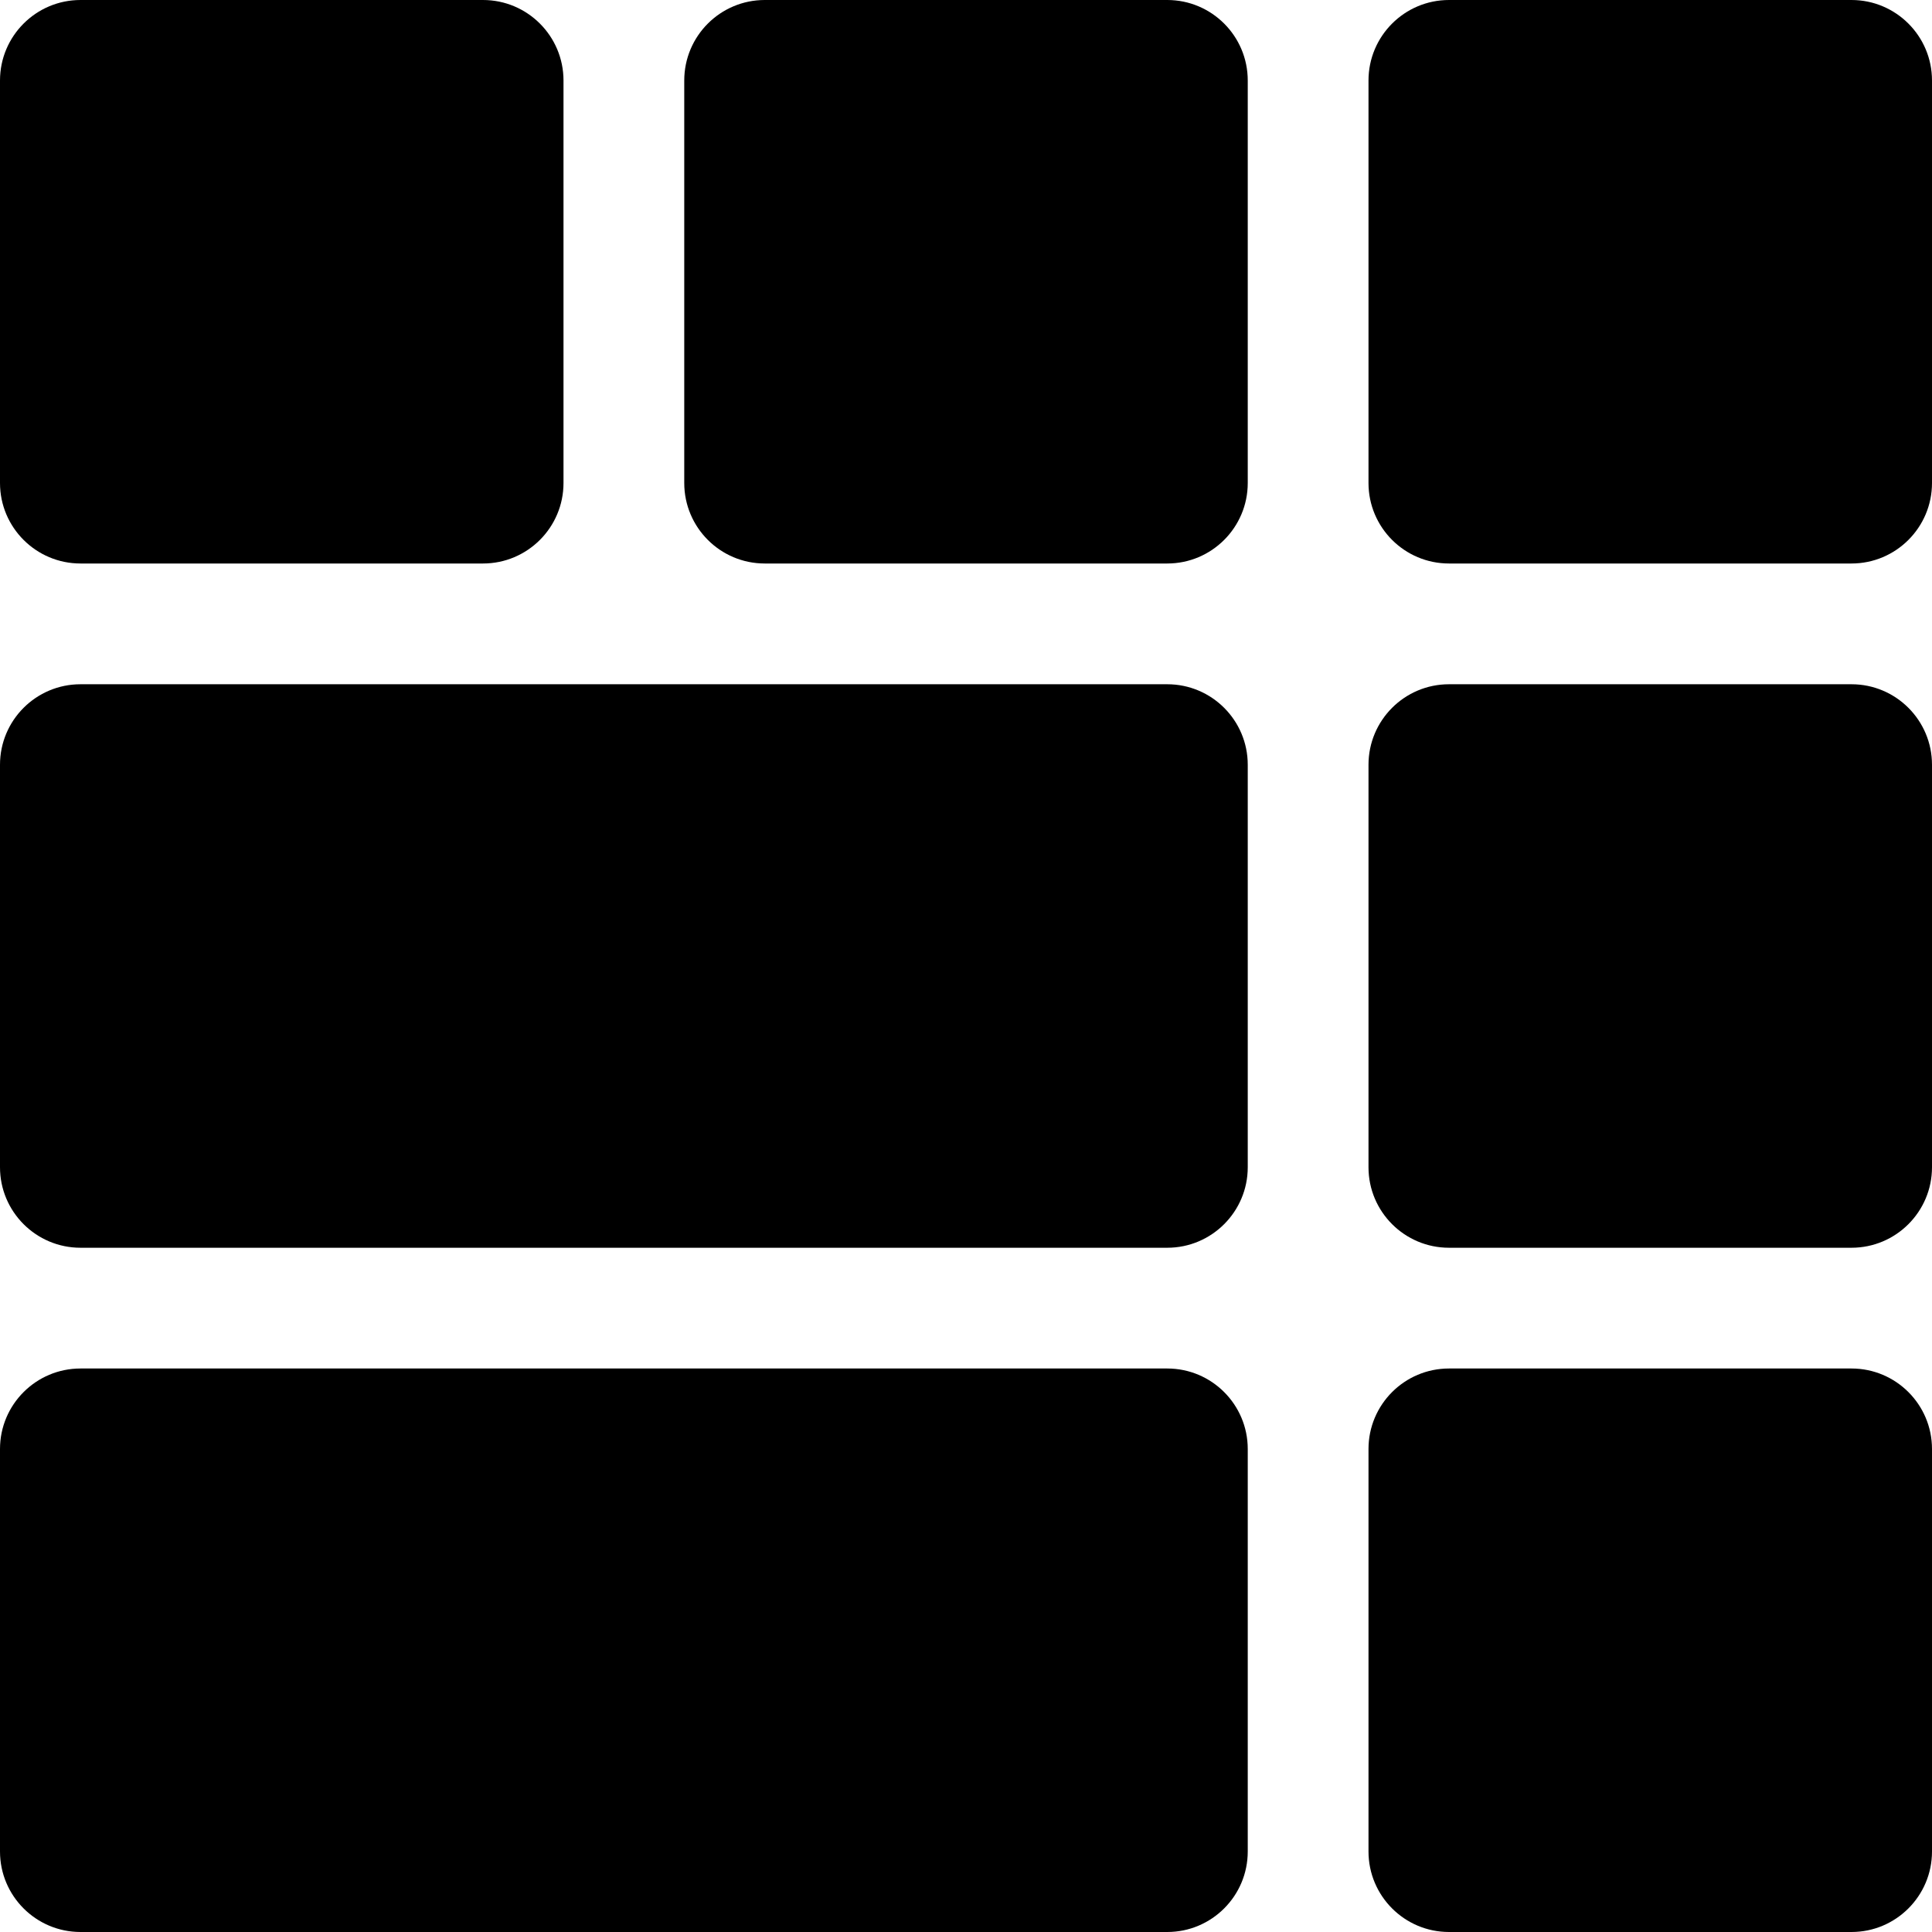
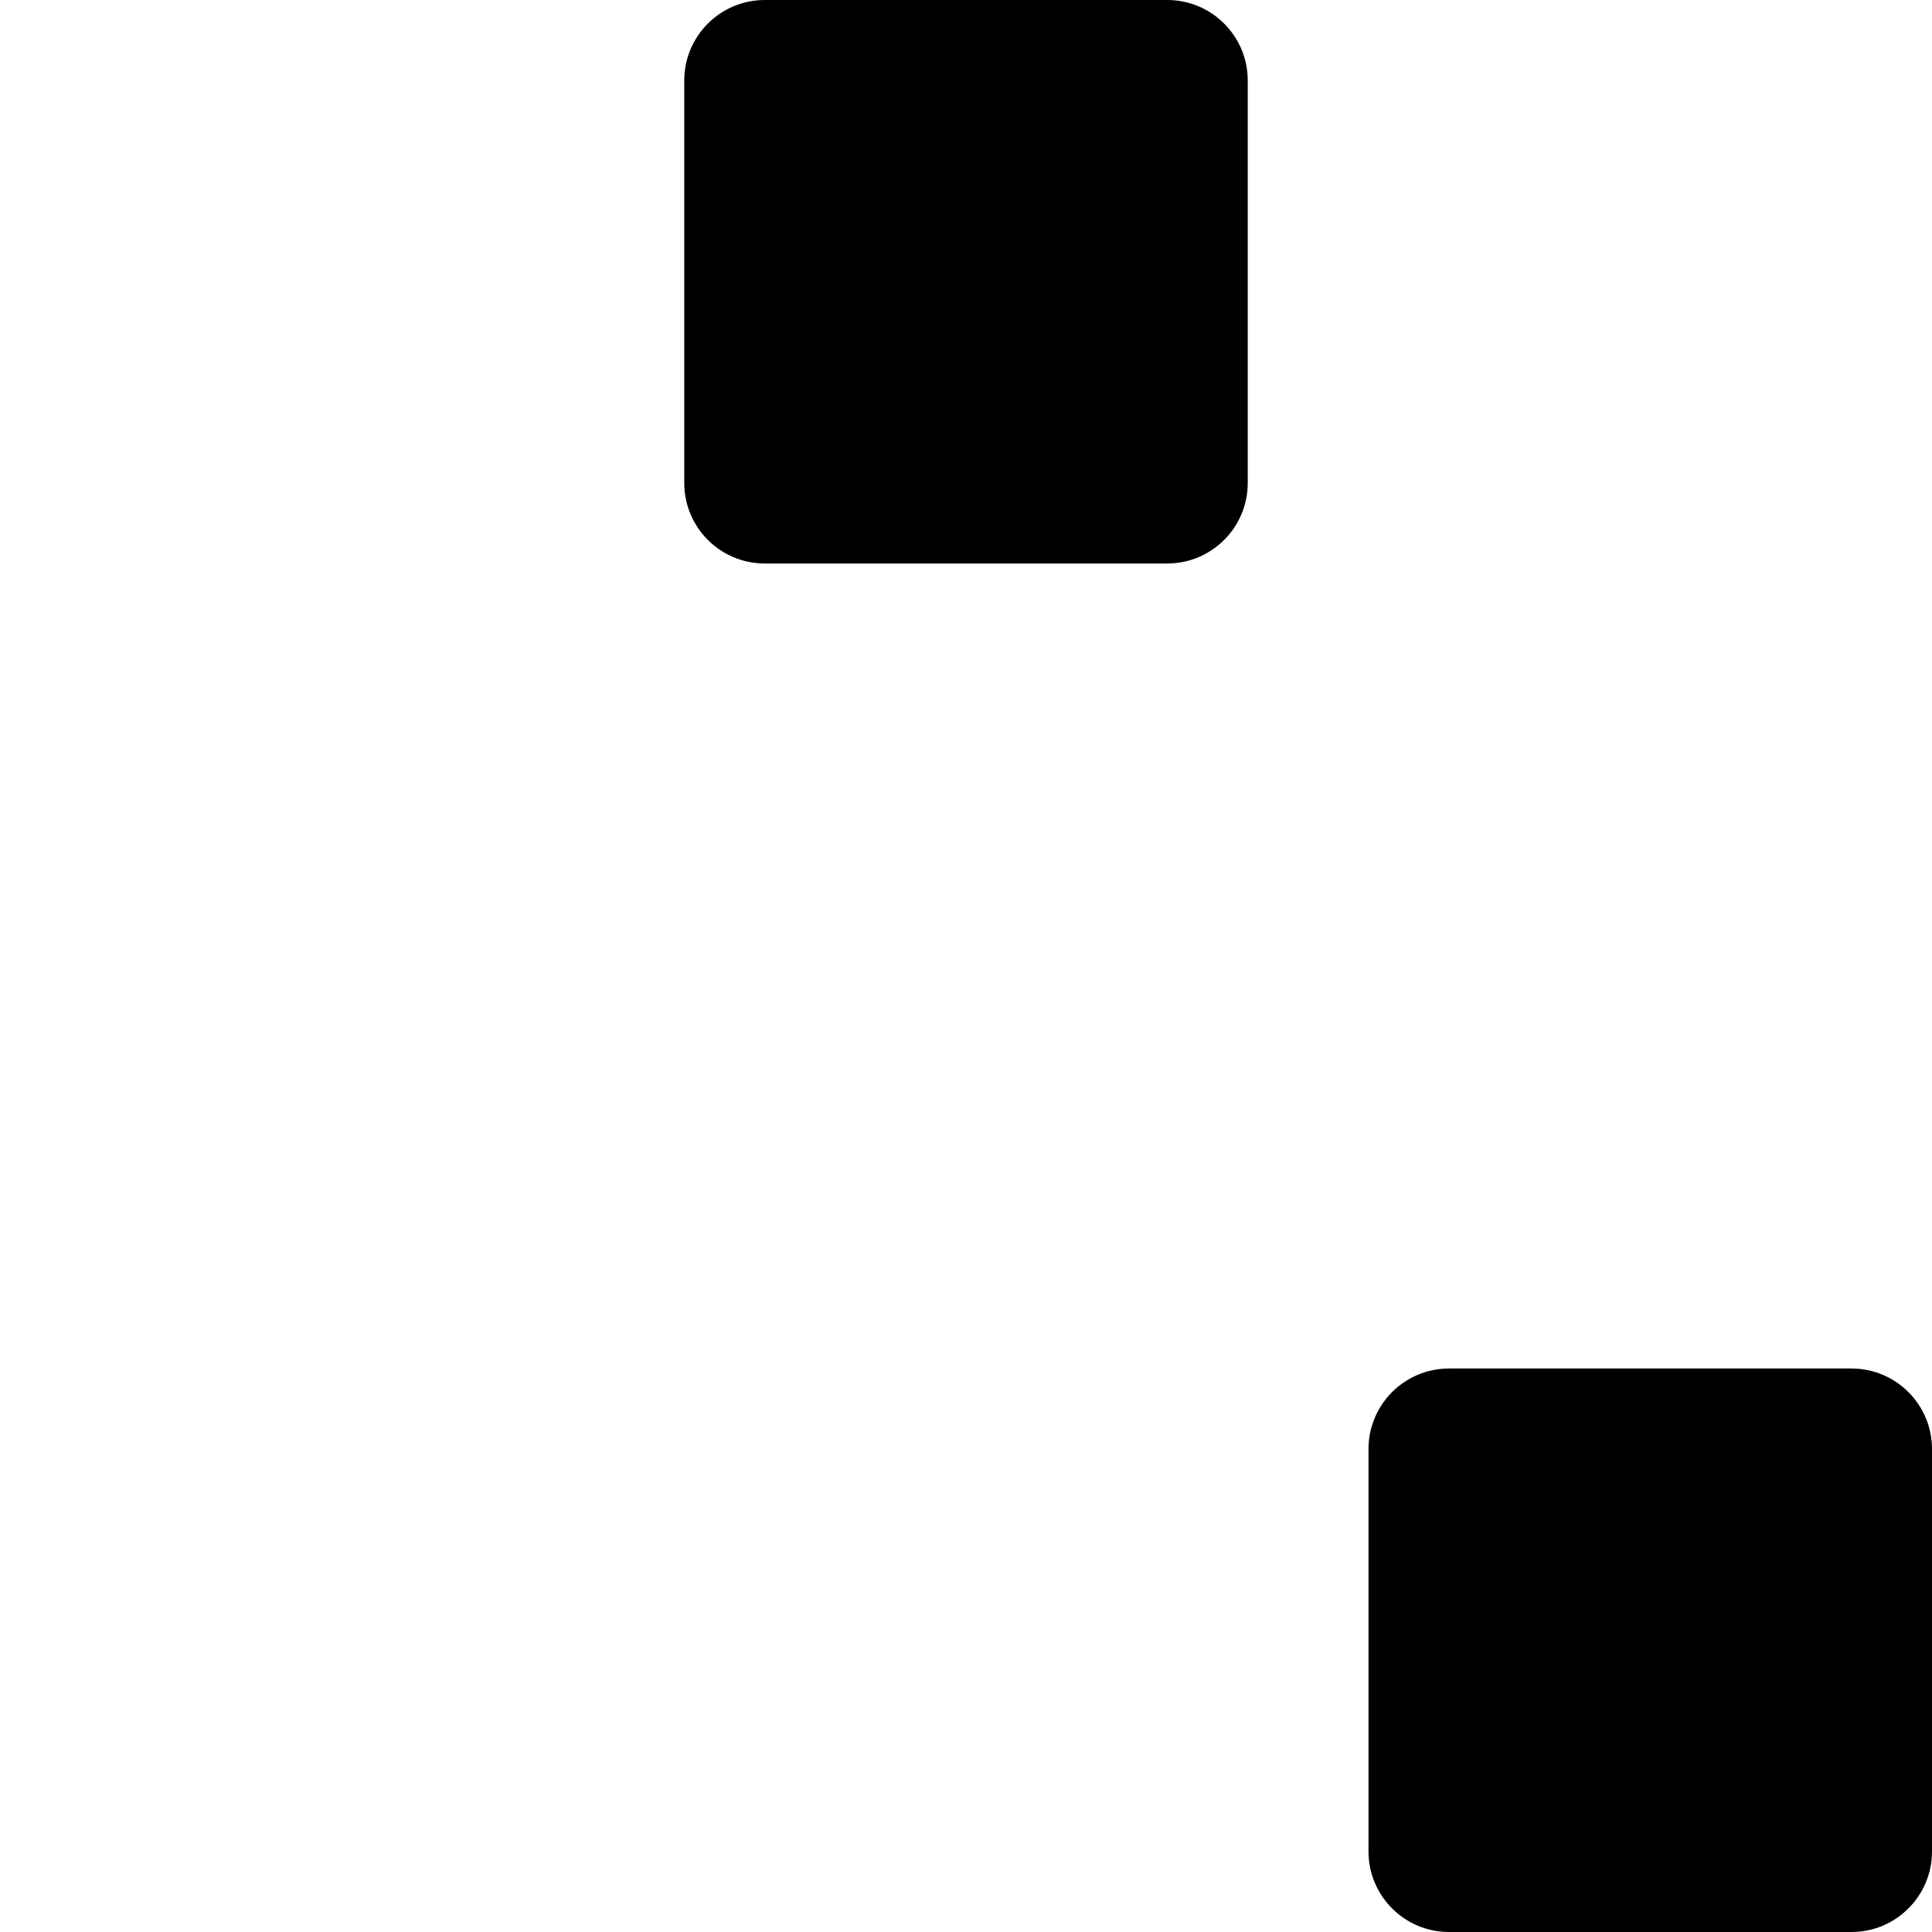
<svg xmlns="http://www.w3.org/2000/svg" width="42" height="42" viewBox="0 0 42 42" fill="none">
-   <path d="M10.5 0H1.75C0.784 0 0 0.784 0 1.75V10.5C0 11.466 0.784 12.25 1.75 12.25H10.5C11.466 12.25 12.25 11.466 12.25 10.5V1.75C12.25 0.784 11.466 0 10.5 0Z" fill="black" />
  <path d="M27.125 10.5V1.75C27.125 0.784 26.341 0 25.375 0H16.625C15.659 0 14.875 0.784 14.875 1.75V10.5C14.875 11.466 15.659 12.25 16.625 12.25H25.375C26.341 12.25 27.125 11.466 27.125 10.5Z" fill="black" />
-   <path d="M27.125 16.625C27.125 15.659 26.341 14.875 25.375 14.875H14.875H12.25H1.75C0.784 14.875 0 15.659 0 16.625V25.375C0 26.341 0.784 27.125 1.75 27.125H25.375C26.341 27.125 27.125 26.341 27.125 25.375V16.625Z" fill="black" />
-   <path d="M40.25 0H31.5C30.534 0 29.75 0.784 29.75 1.75V10.5C29.75 11.466 30.534 12.25 31.5 12.25H40.25C41.216 12.25 42 11.466 42 10.5V1.75C42 0.784 41.216 0 40.25 0Z" fill="black" />
-   <path d="M0 31.5V40.25C0 41.216 0.784 42 1.75 42H25.375C26.341 42 27.125 41.216 27.125 40.25V31.5C27.125 30.534 26.341 29.75 25.375 29.75H1.75C0.784 29.75 0 30.534 0 31.5Z" fill="black" />
-   <path d="M31.5 27.125H40.25C41.216 27.125 42 26.341 42 25.375V16.625C42 15.659 41.216 14.875 40.25 14.875H31.5C30.534 14.875 29.75 15.659 29.75 16.625V25.375C29.75 26.341 30.534 27.125 31.5 27.125Z" fill="black" />
  <path d="M31.5 42H40.25C41.216 42 42 41.216 42 40.25V31.5C42 30.534 41.216 29.75 40.25 29.75H31.5C30.534 29.75 29.75 30.534 29.75 31.5V40.25C29.75 41.216 30.534 42 31.5 42Z" fill="black" />
</svg>